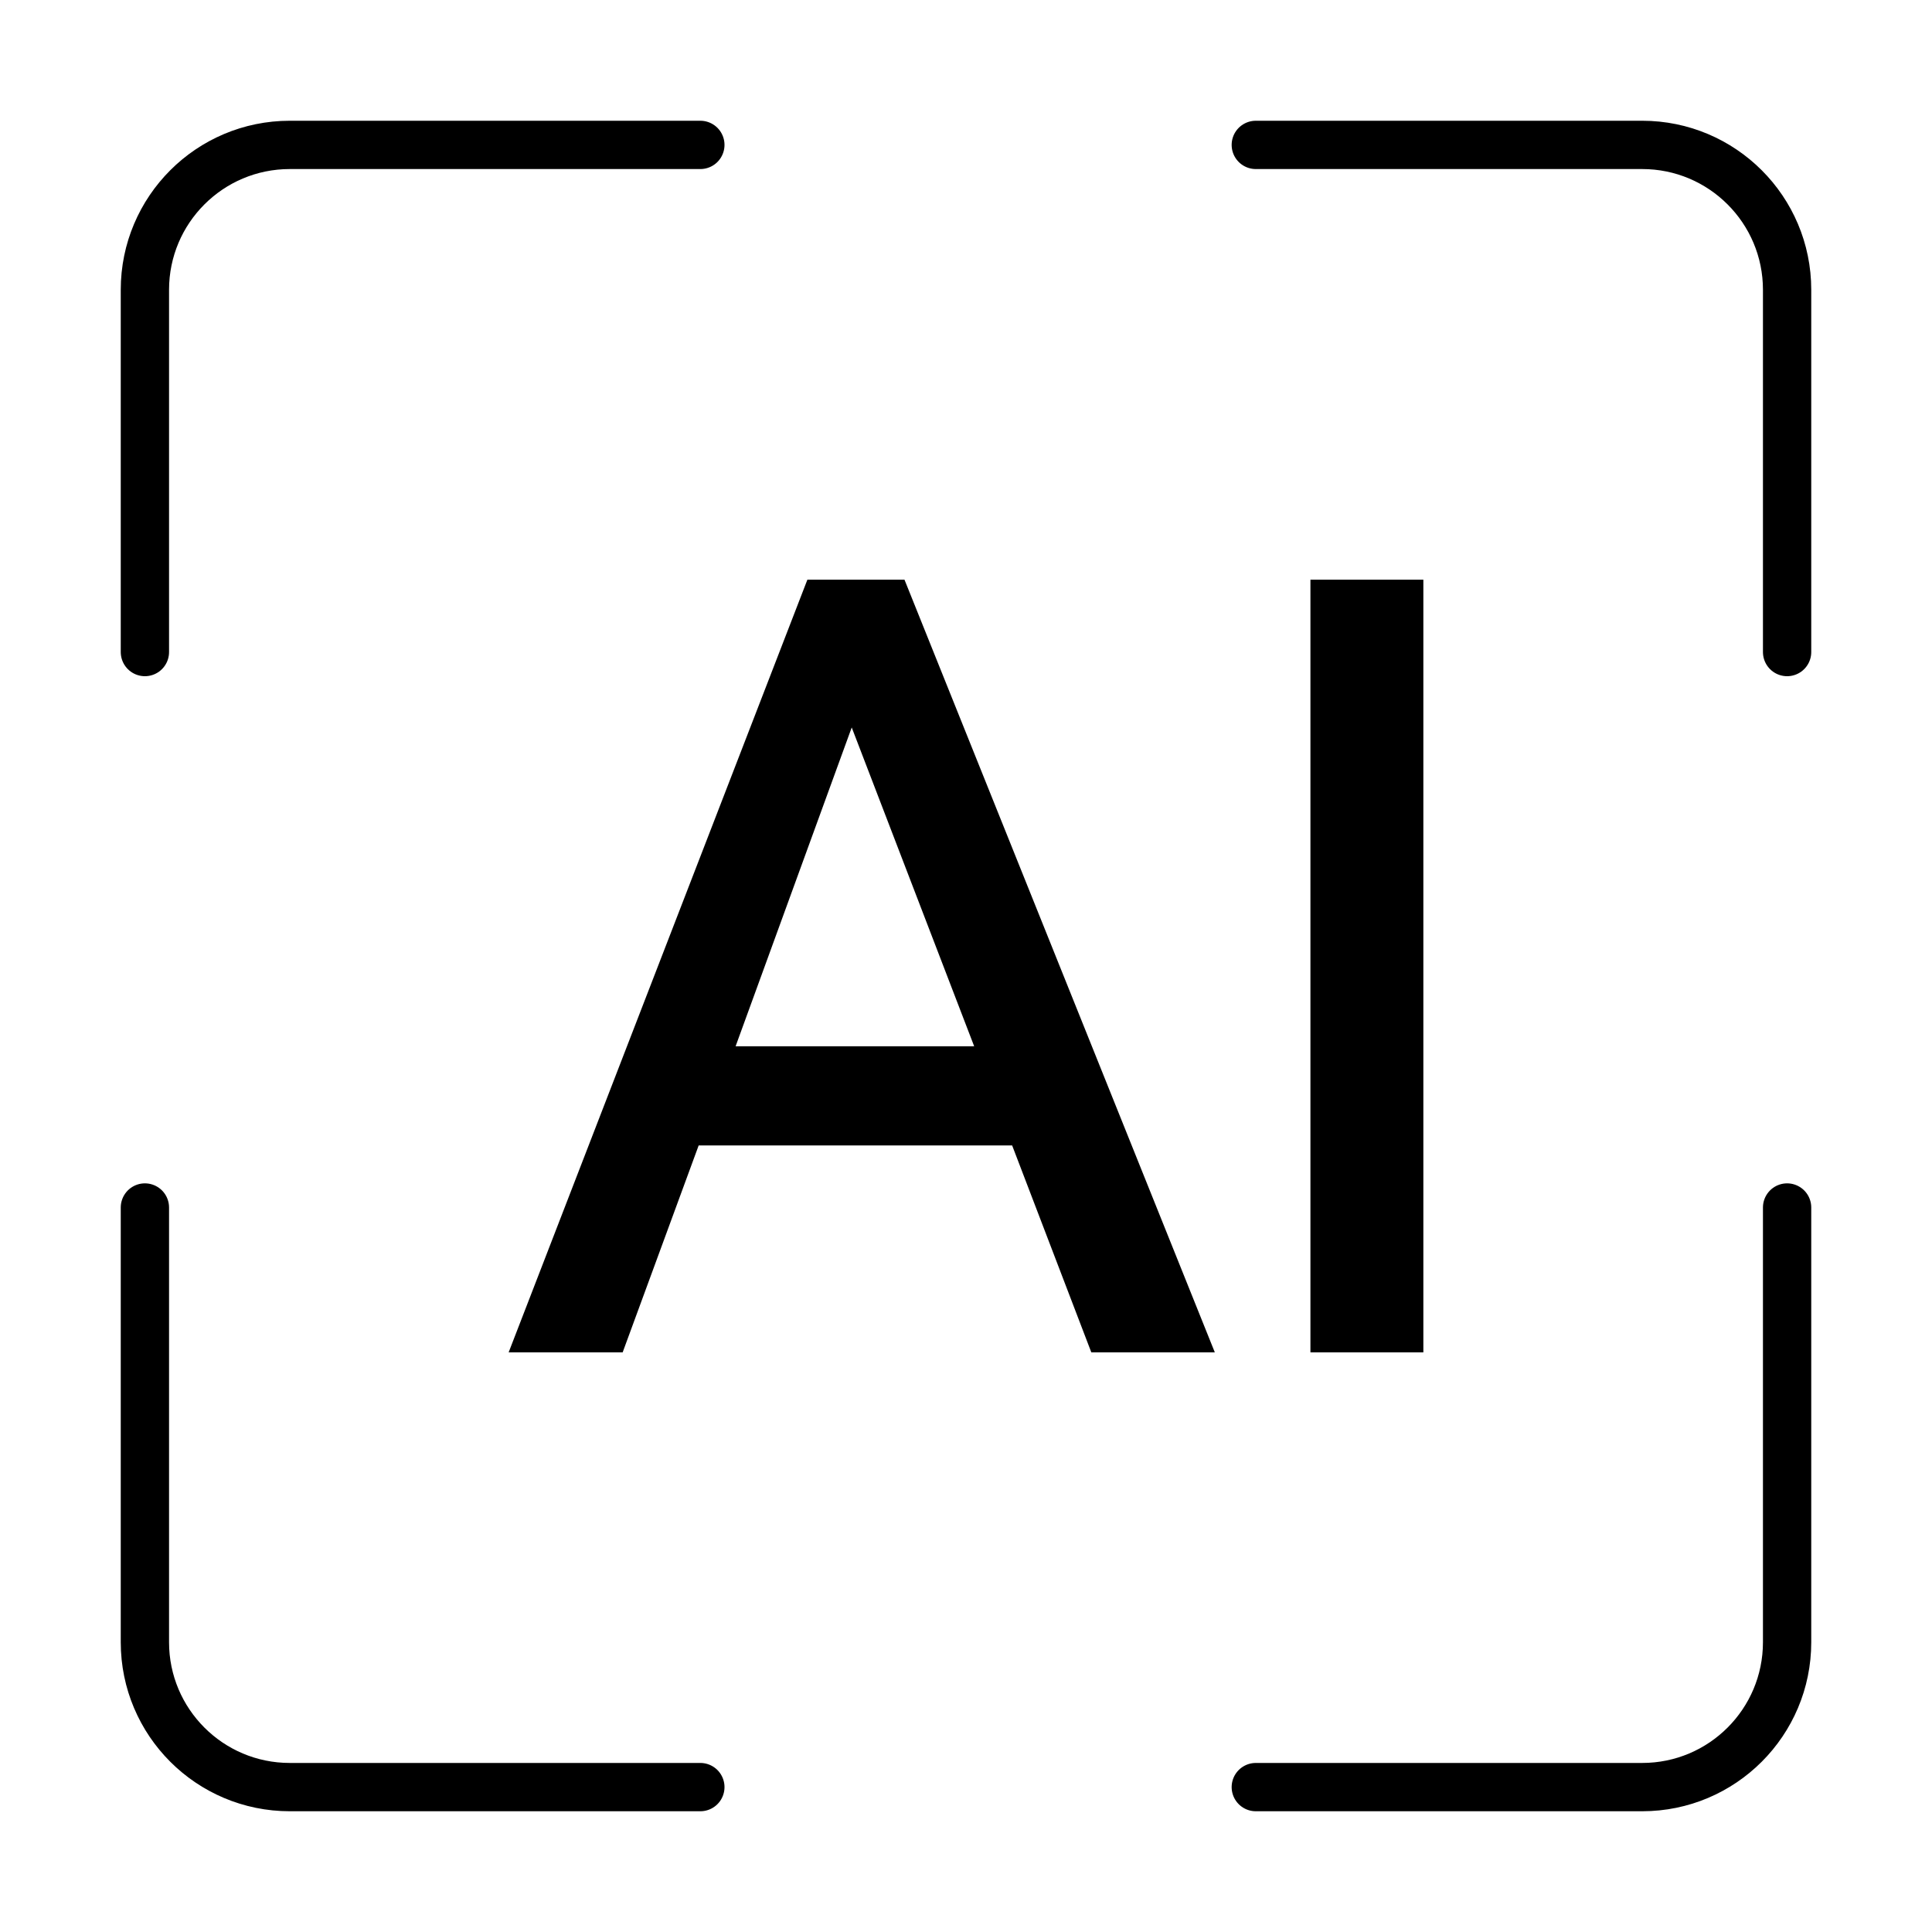
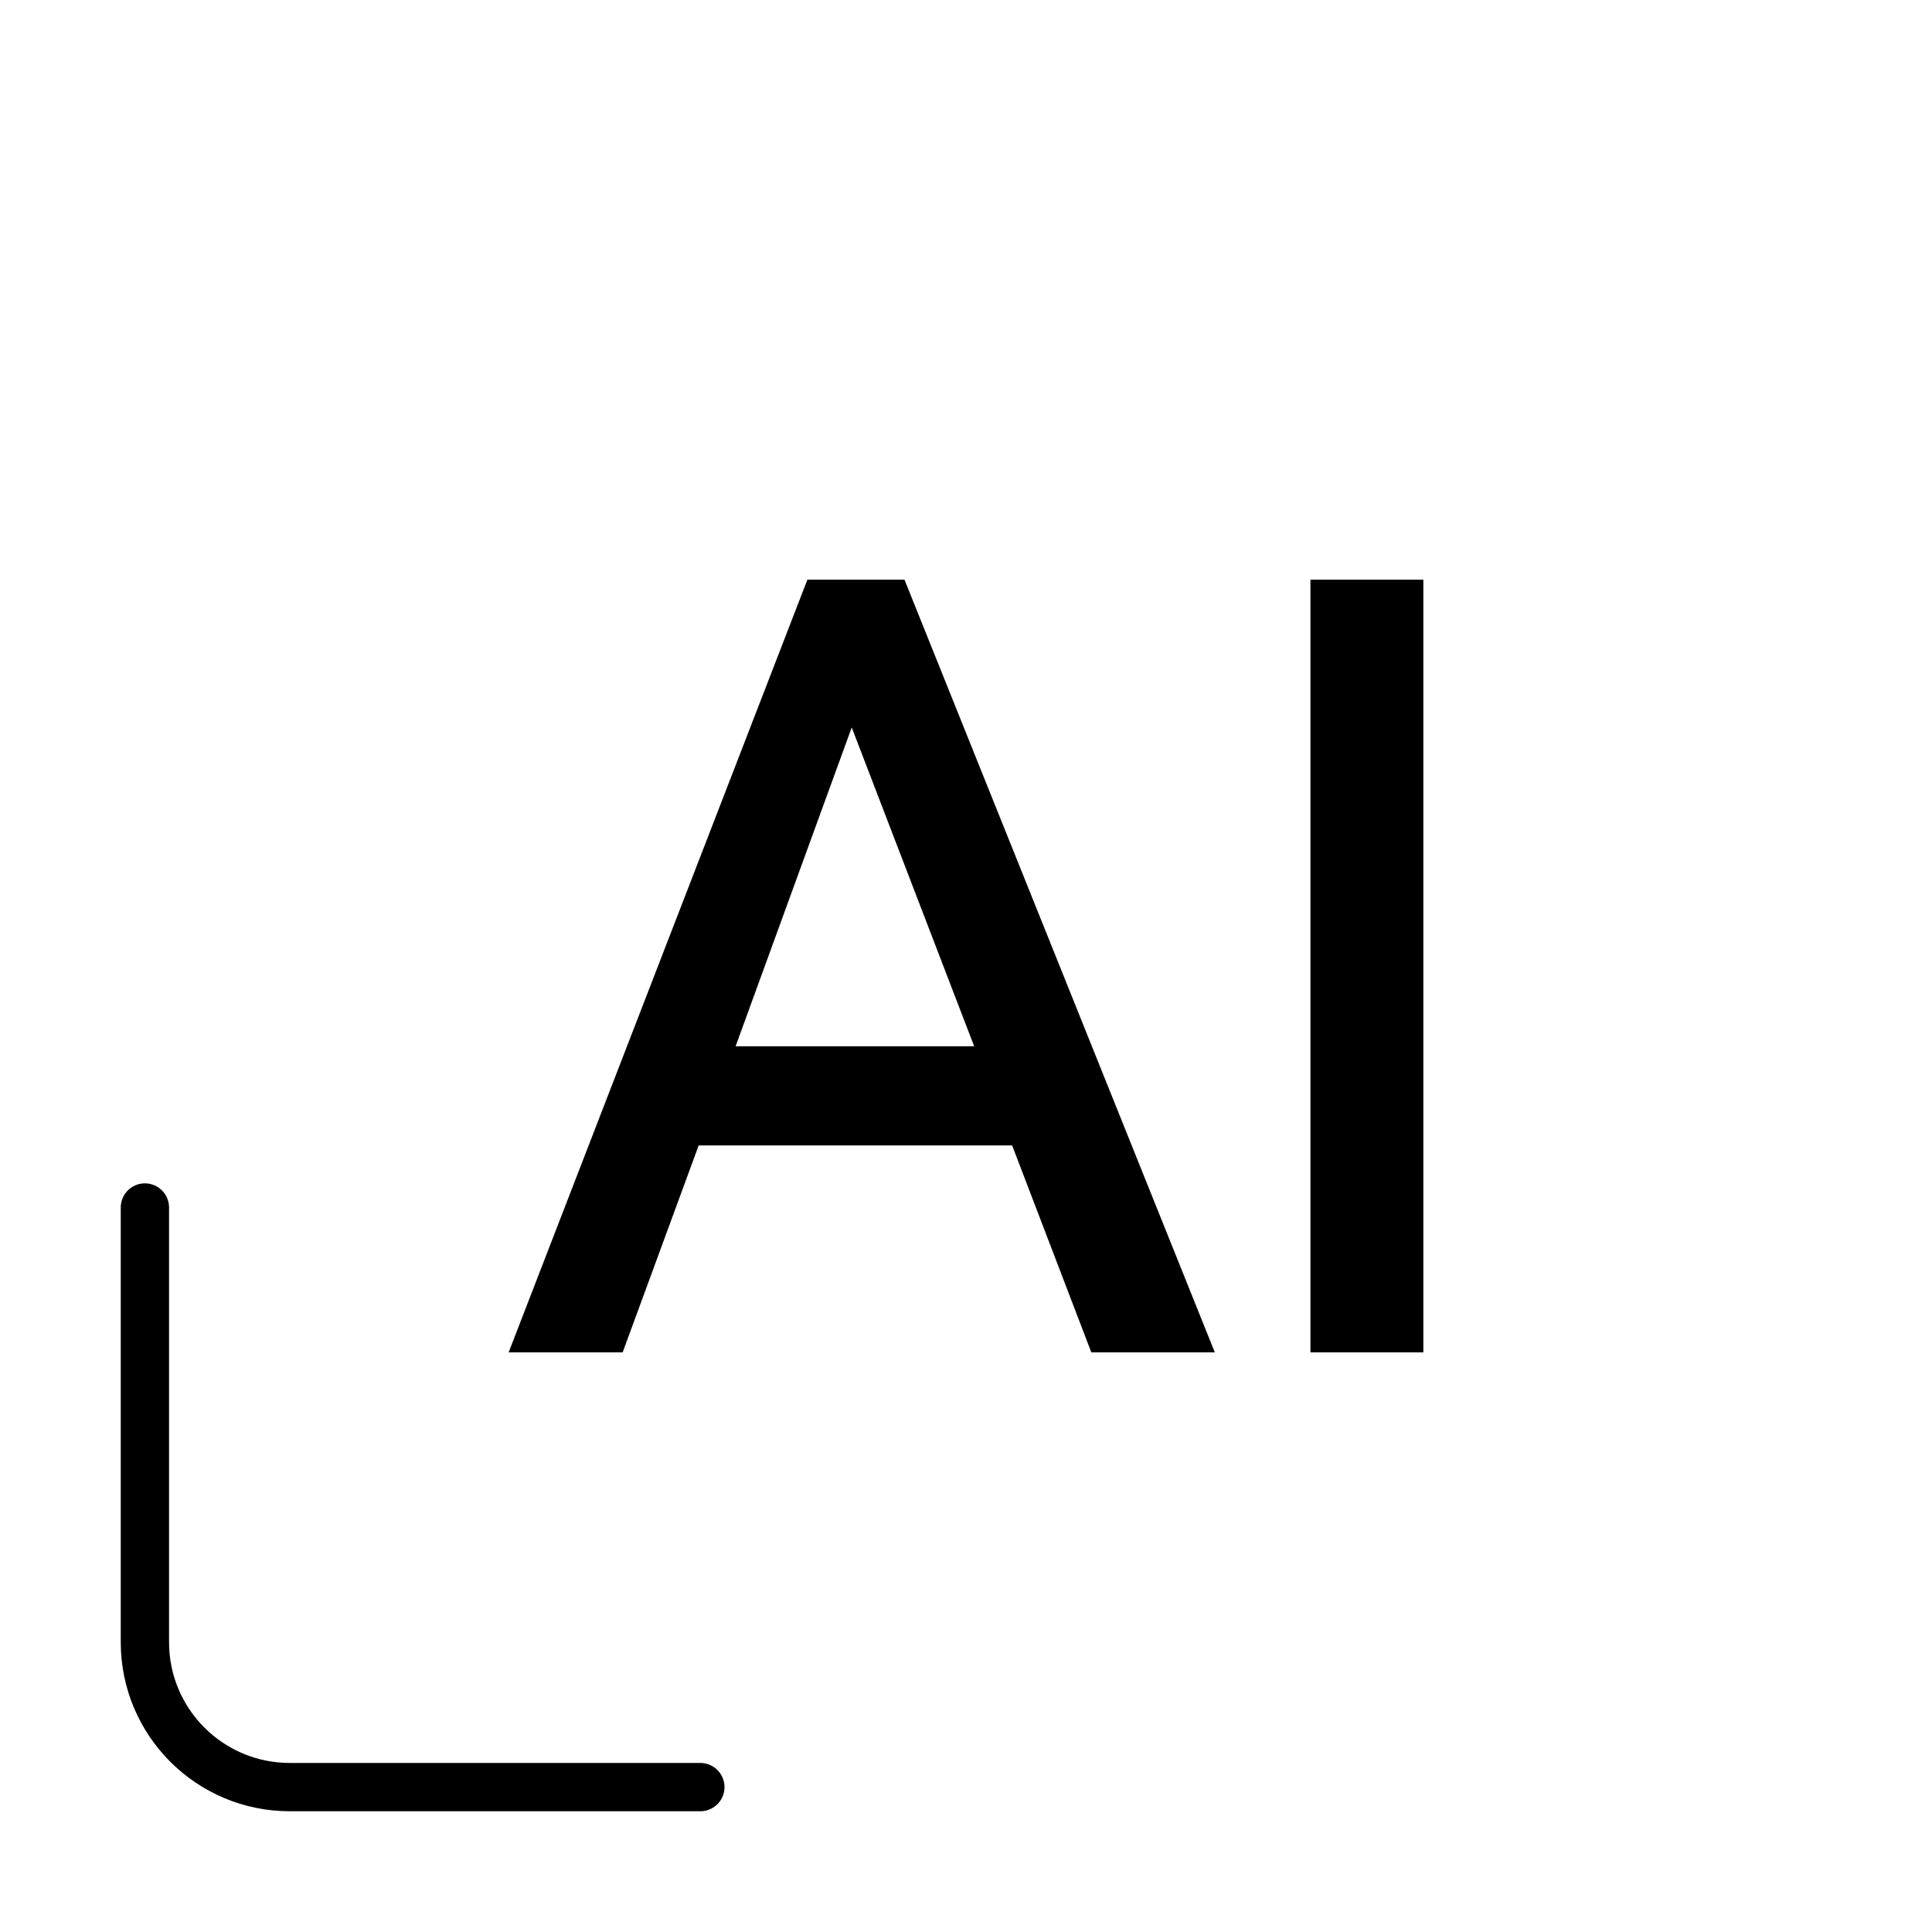
<svg xmlns="http://www.w3.org/2000/svg" width="80" height="80" viewBox="0 0 80 80" fill="none">
  <path d="M58.938 55.998H54.262V24.004H58.938V55.998Z" fill="black" />
  <path d="M37.453 24.004L50.303 55.998H45.189L41.911 47.431H28.93L25.783 55.998H21.062L33.432 24.004H37.453ZM40.338 43.323L35.268 30.123L30.46 43.323H40.338Z" fill="black" />
-   <path d="M6 27V12C6 8.686 8.686 6 12 6H29" stroke="black" stroke-width="2" stroke-linecap="round" />
-   <path d="M74 50L74 68C74 71.314 71.314 74 68 74L52 74" stroke="black" stroke-width="2" stroke-linecap="round" />
  <path d="M29 74L12 74C8.686 74 6 71.314 6 68.001C6 62.818 6 55.342 6 50" stroke="black" stroke-width="2" stroke-linecap="round" />
-   <path d="M52 6L68 6C71.314 6 74 8.686 74 12L74 27" stroke="black" stroke-width="2" stroke-linecap="round" />
</svg>